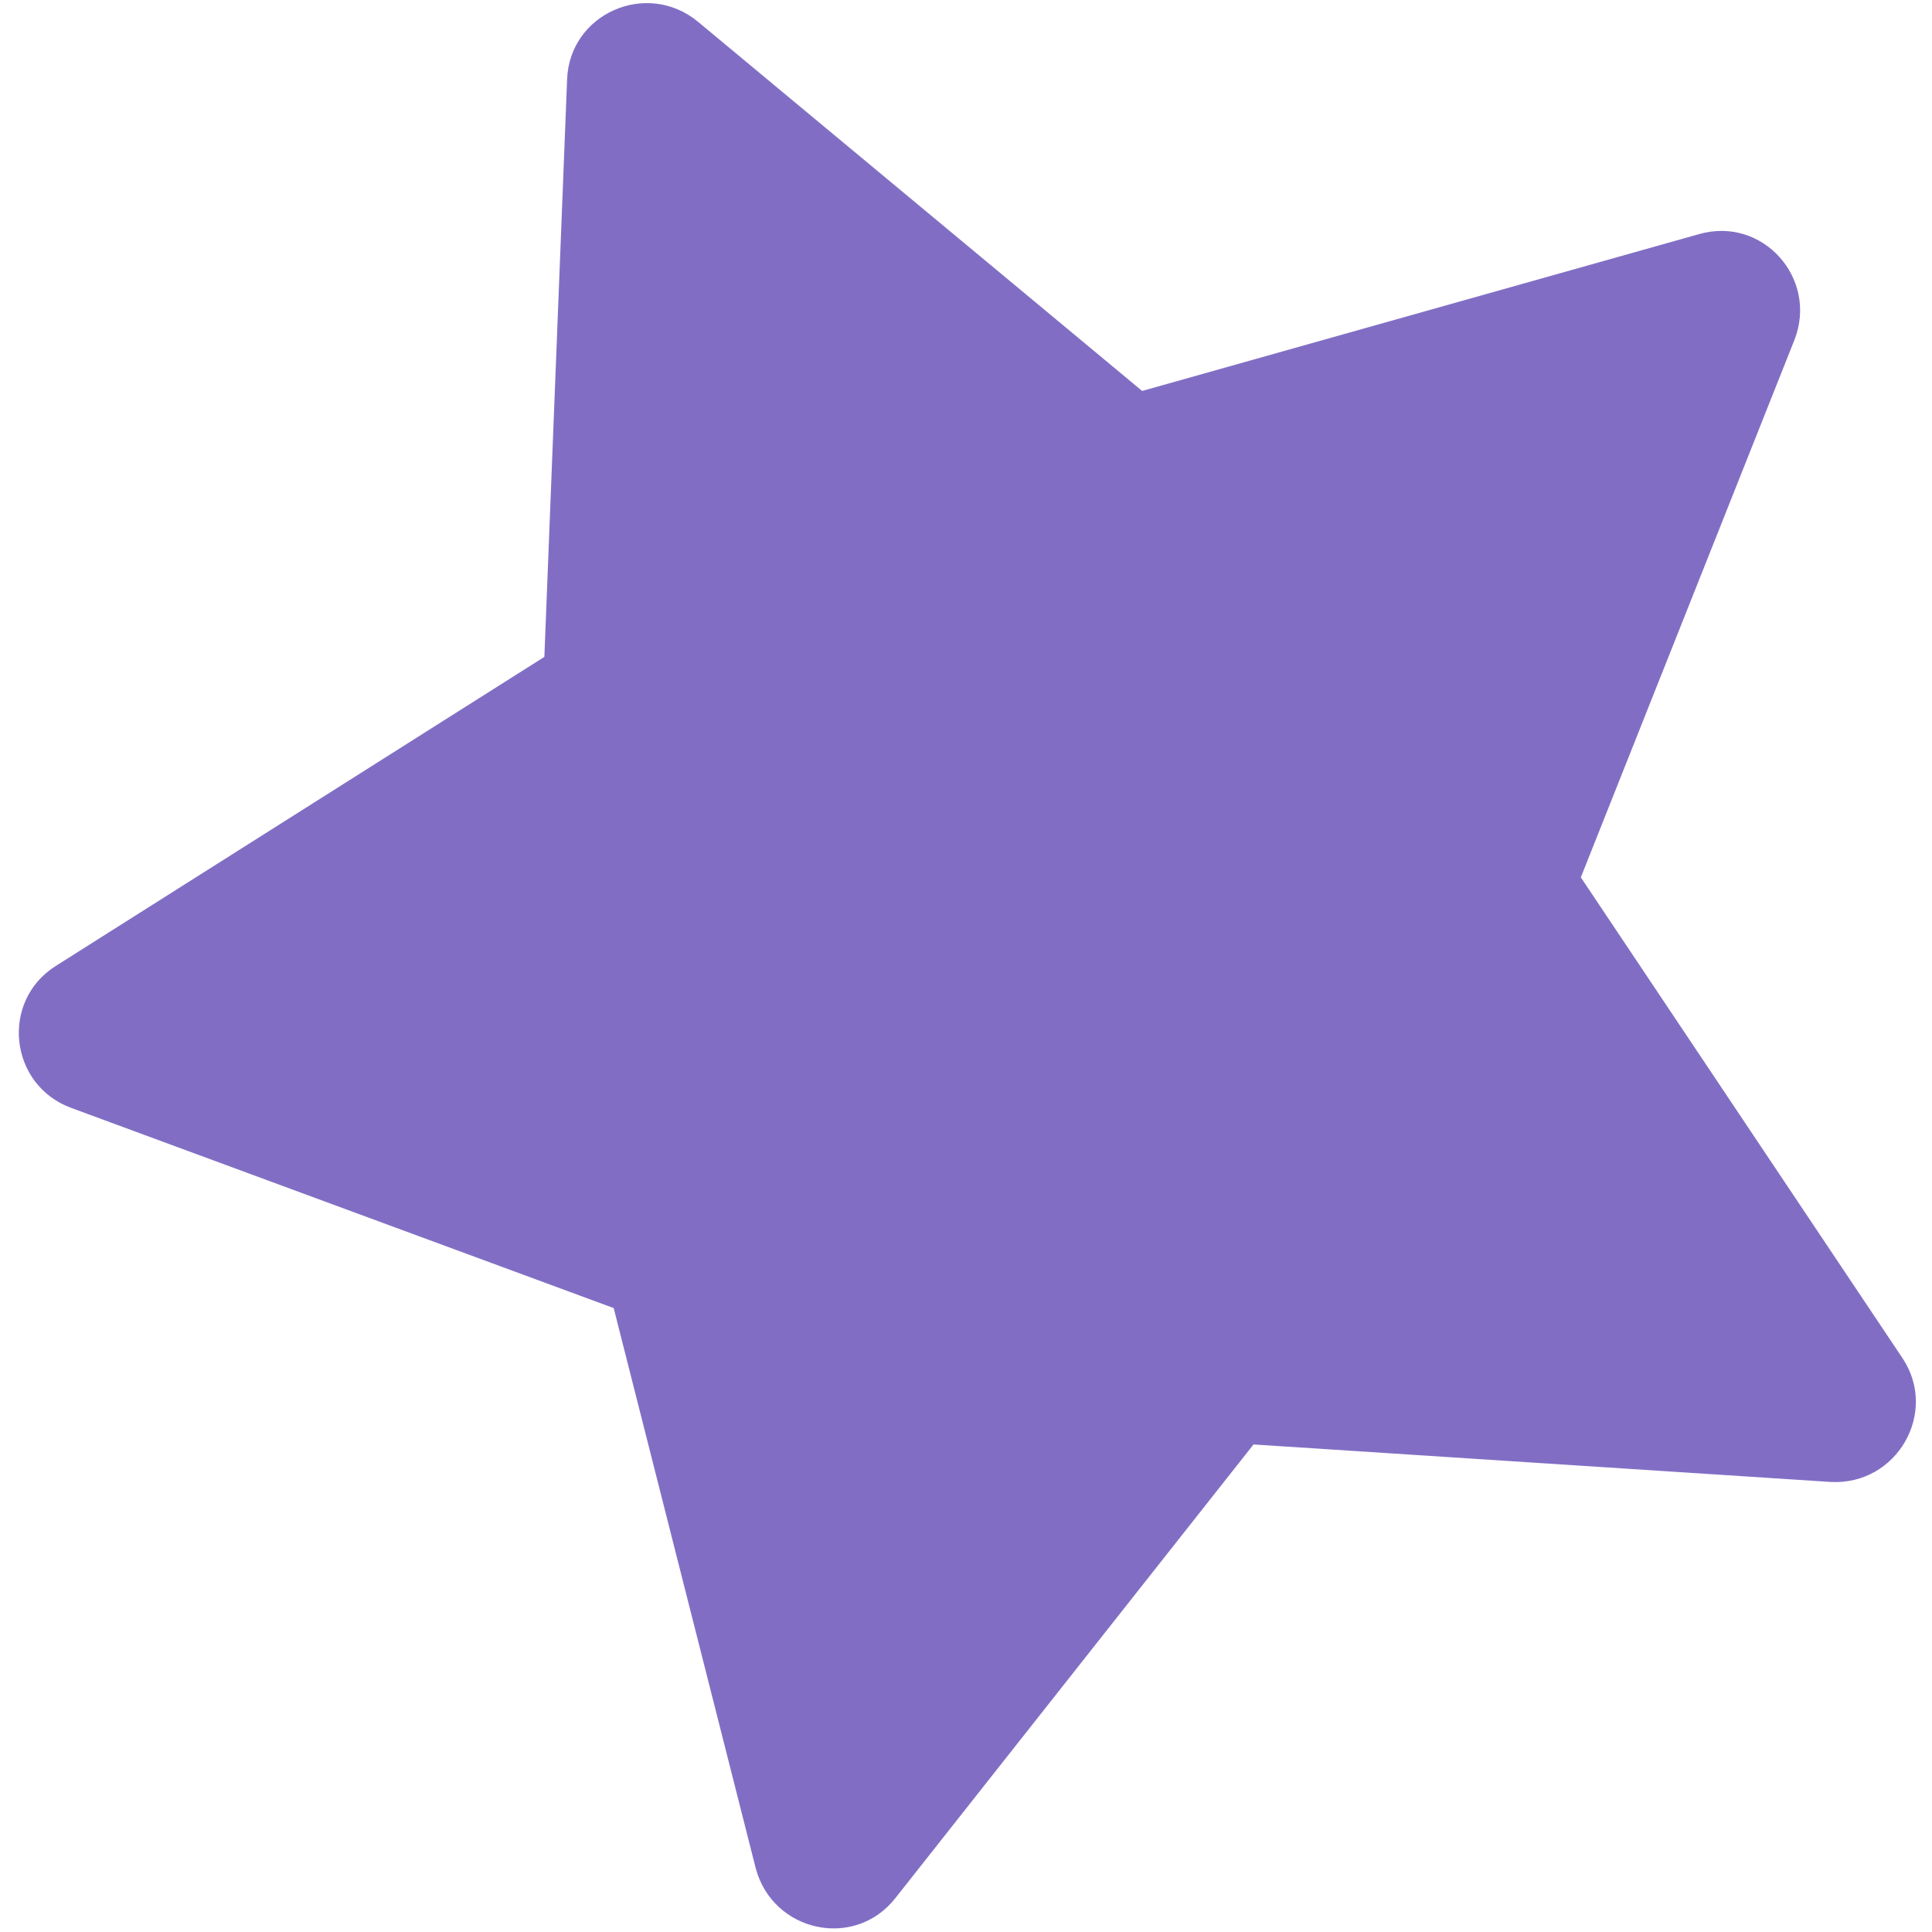
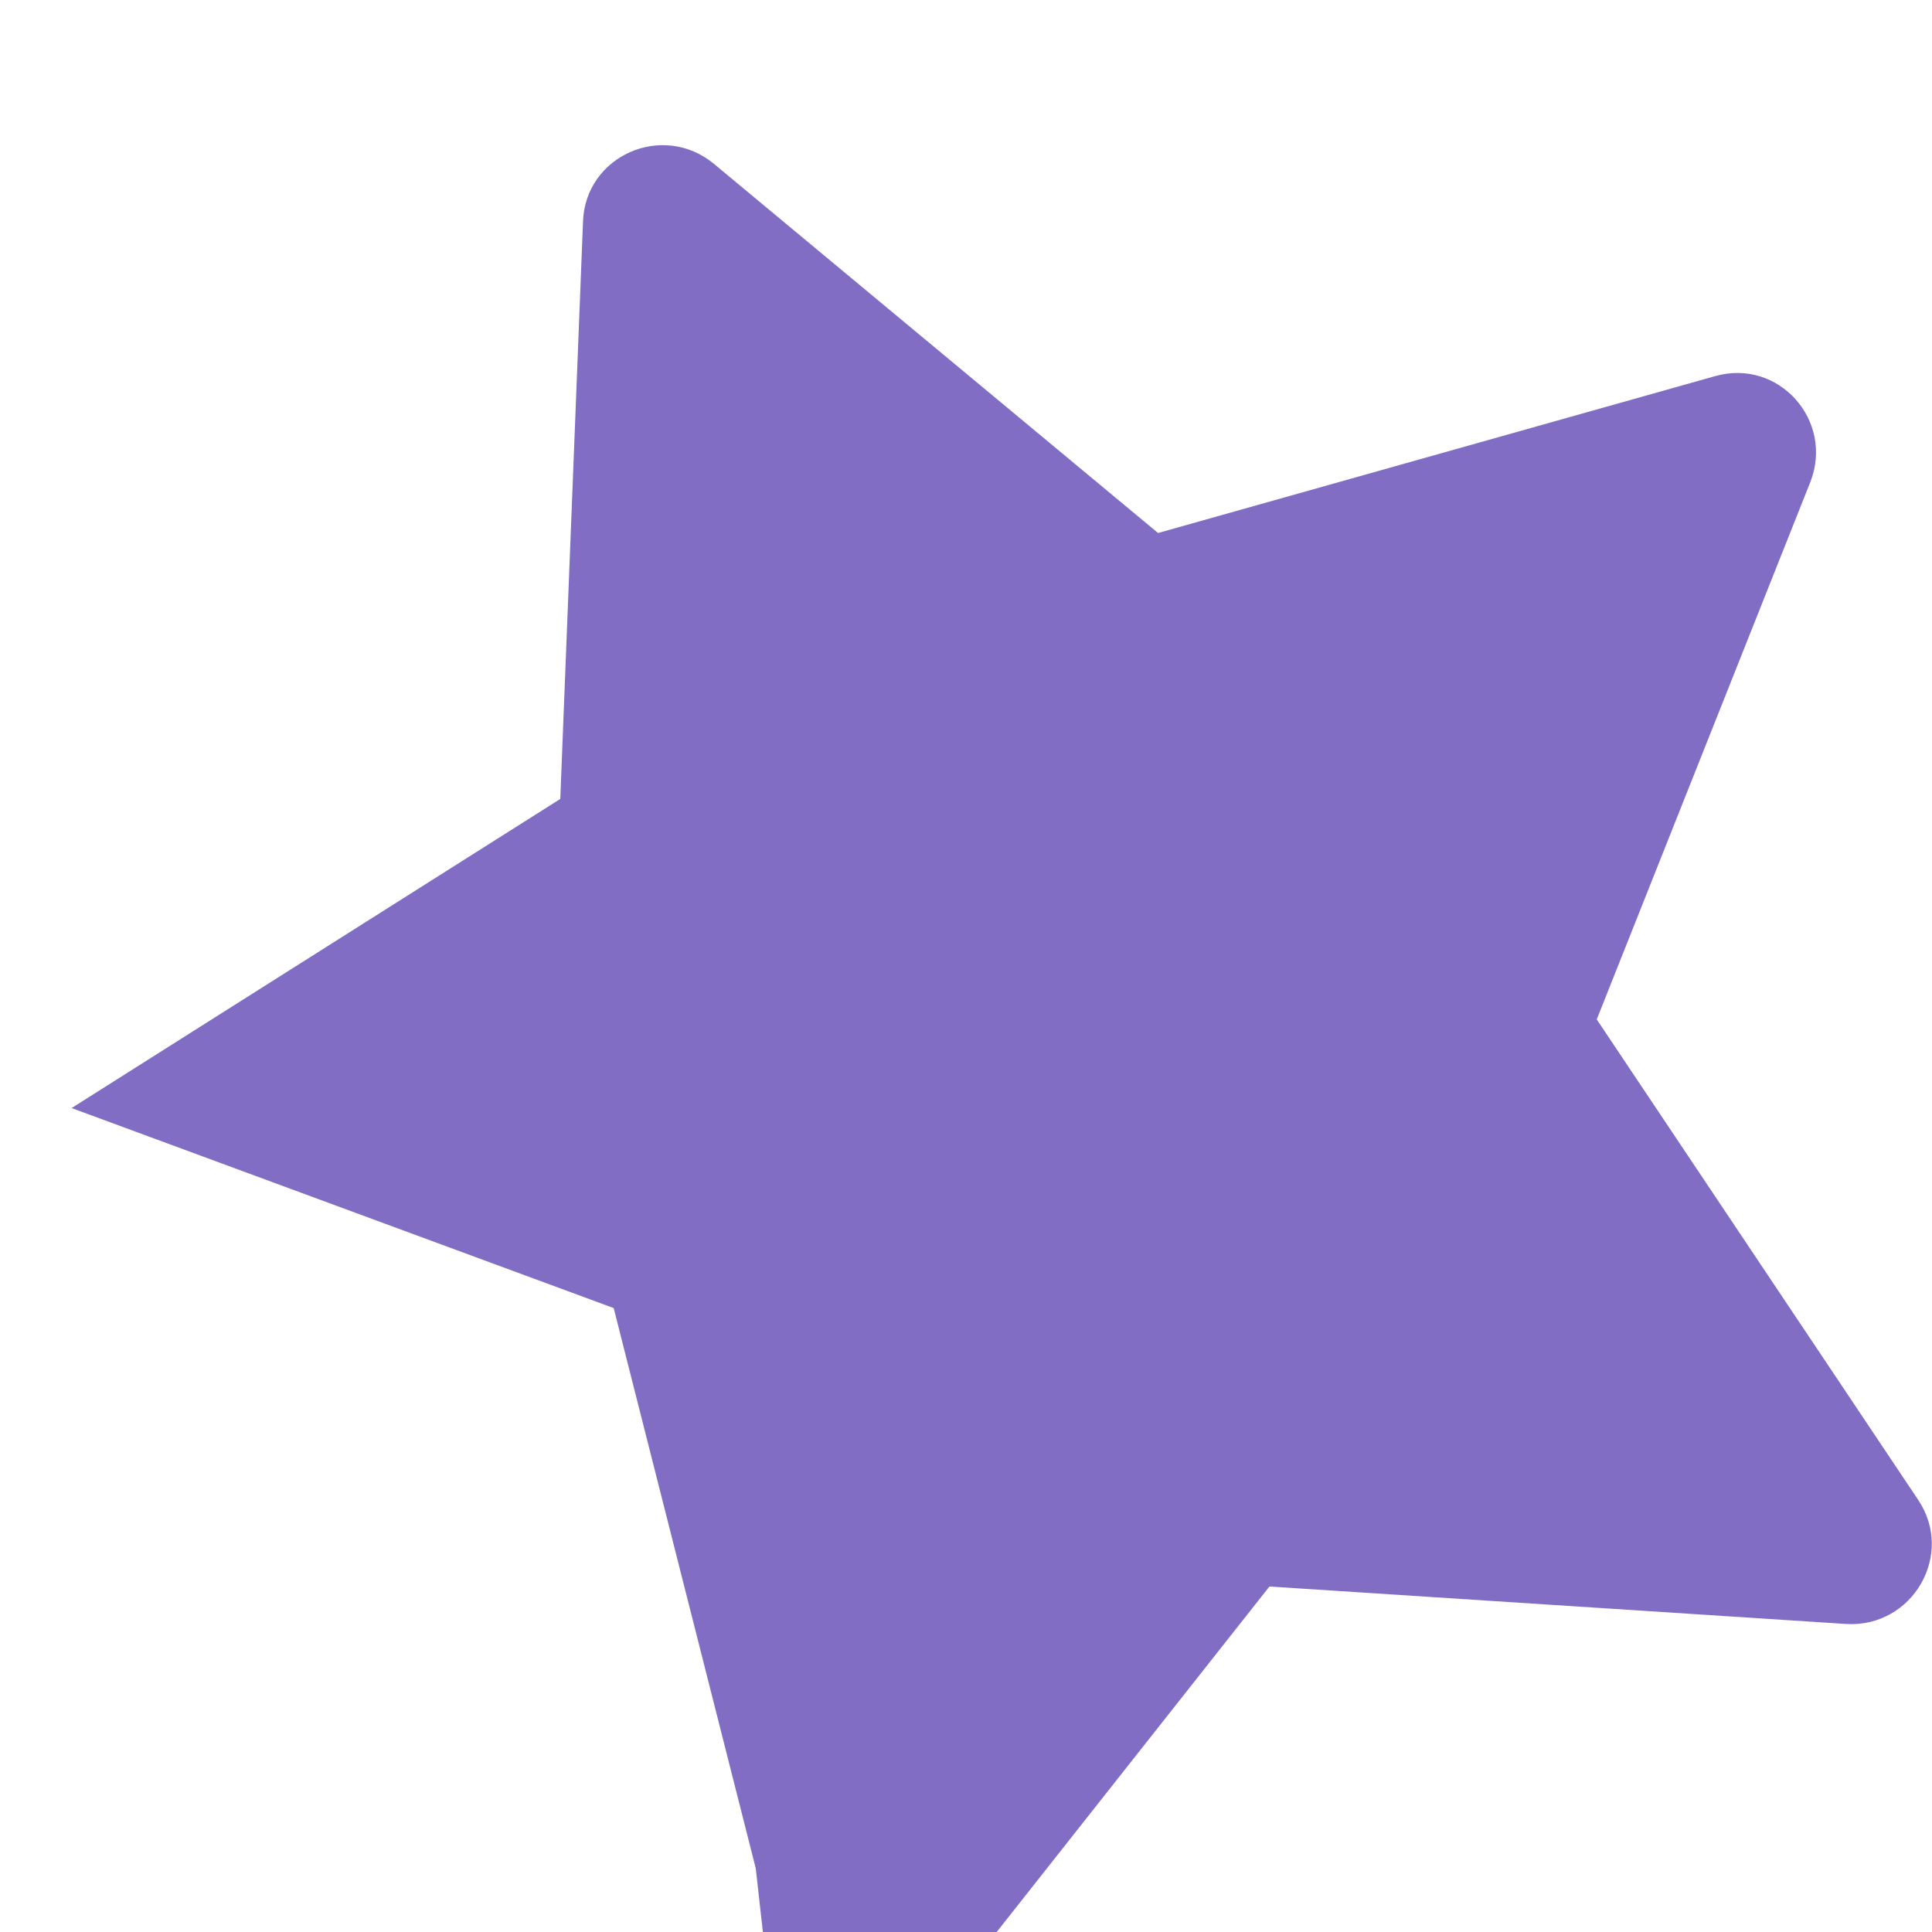
<svg xmlns="http://www.w3.org/2000/svg" id="bf" width="17" height="17" viewBox="0 0 17 17">
-   <path d="m6.65,16.44l-1.25-4.93-4.77-1.76C.08,9.55,0,8.81.49,8.5l4.3-2.72.2-5.08c.02-.58.7-.88,1.15-.51l3.91,3.25,4.9-1.38c.56-.16,1.05.39.84.93l-1.88,4.73,2.83,4.23c.32.48-.05,1.12-.63,1.09l-5.08-.33-3.15,3.99c-.36.46-1.08.3-1.23-.26Z" style="fill:#816ec4;" />
+   <path d="m6.65,16.44l-1.25-4.93-4.77-1.76l4.3-2.72.2-5.08c.02-.58.7-.88,1.15-.51l3.91,3.25,4.9-1.38c.56-.16,1.05.39.84.93l-1.88,4.73,2.83,4.23c.32.48-.05,1.12-.63,1.09l-5.08-.33-3.15,3.99c-.36.46-1.08.3-1.23-.26Z" style="fill:#816ec4;" />
</svg>